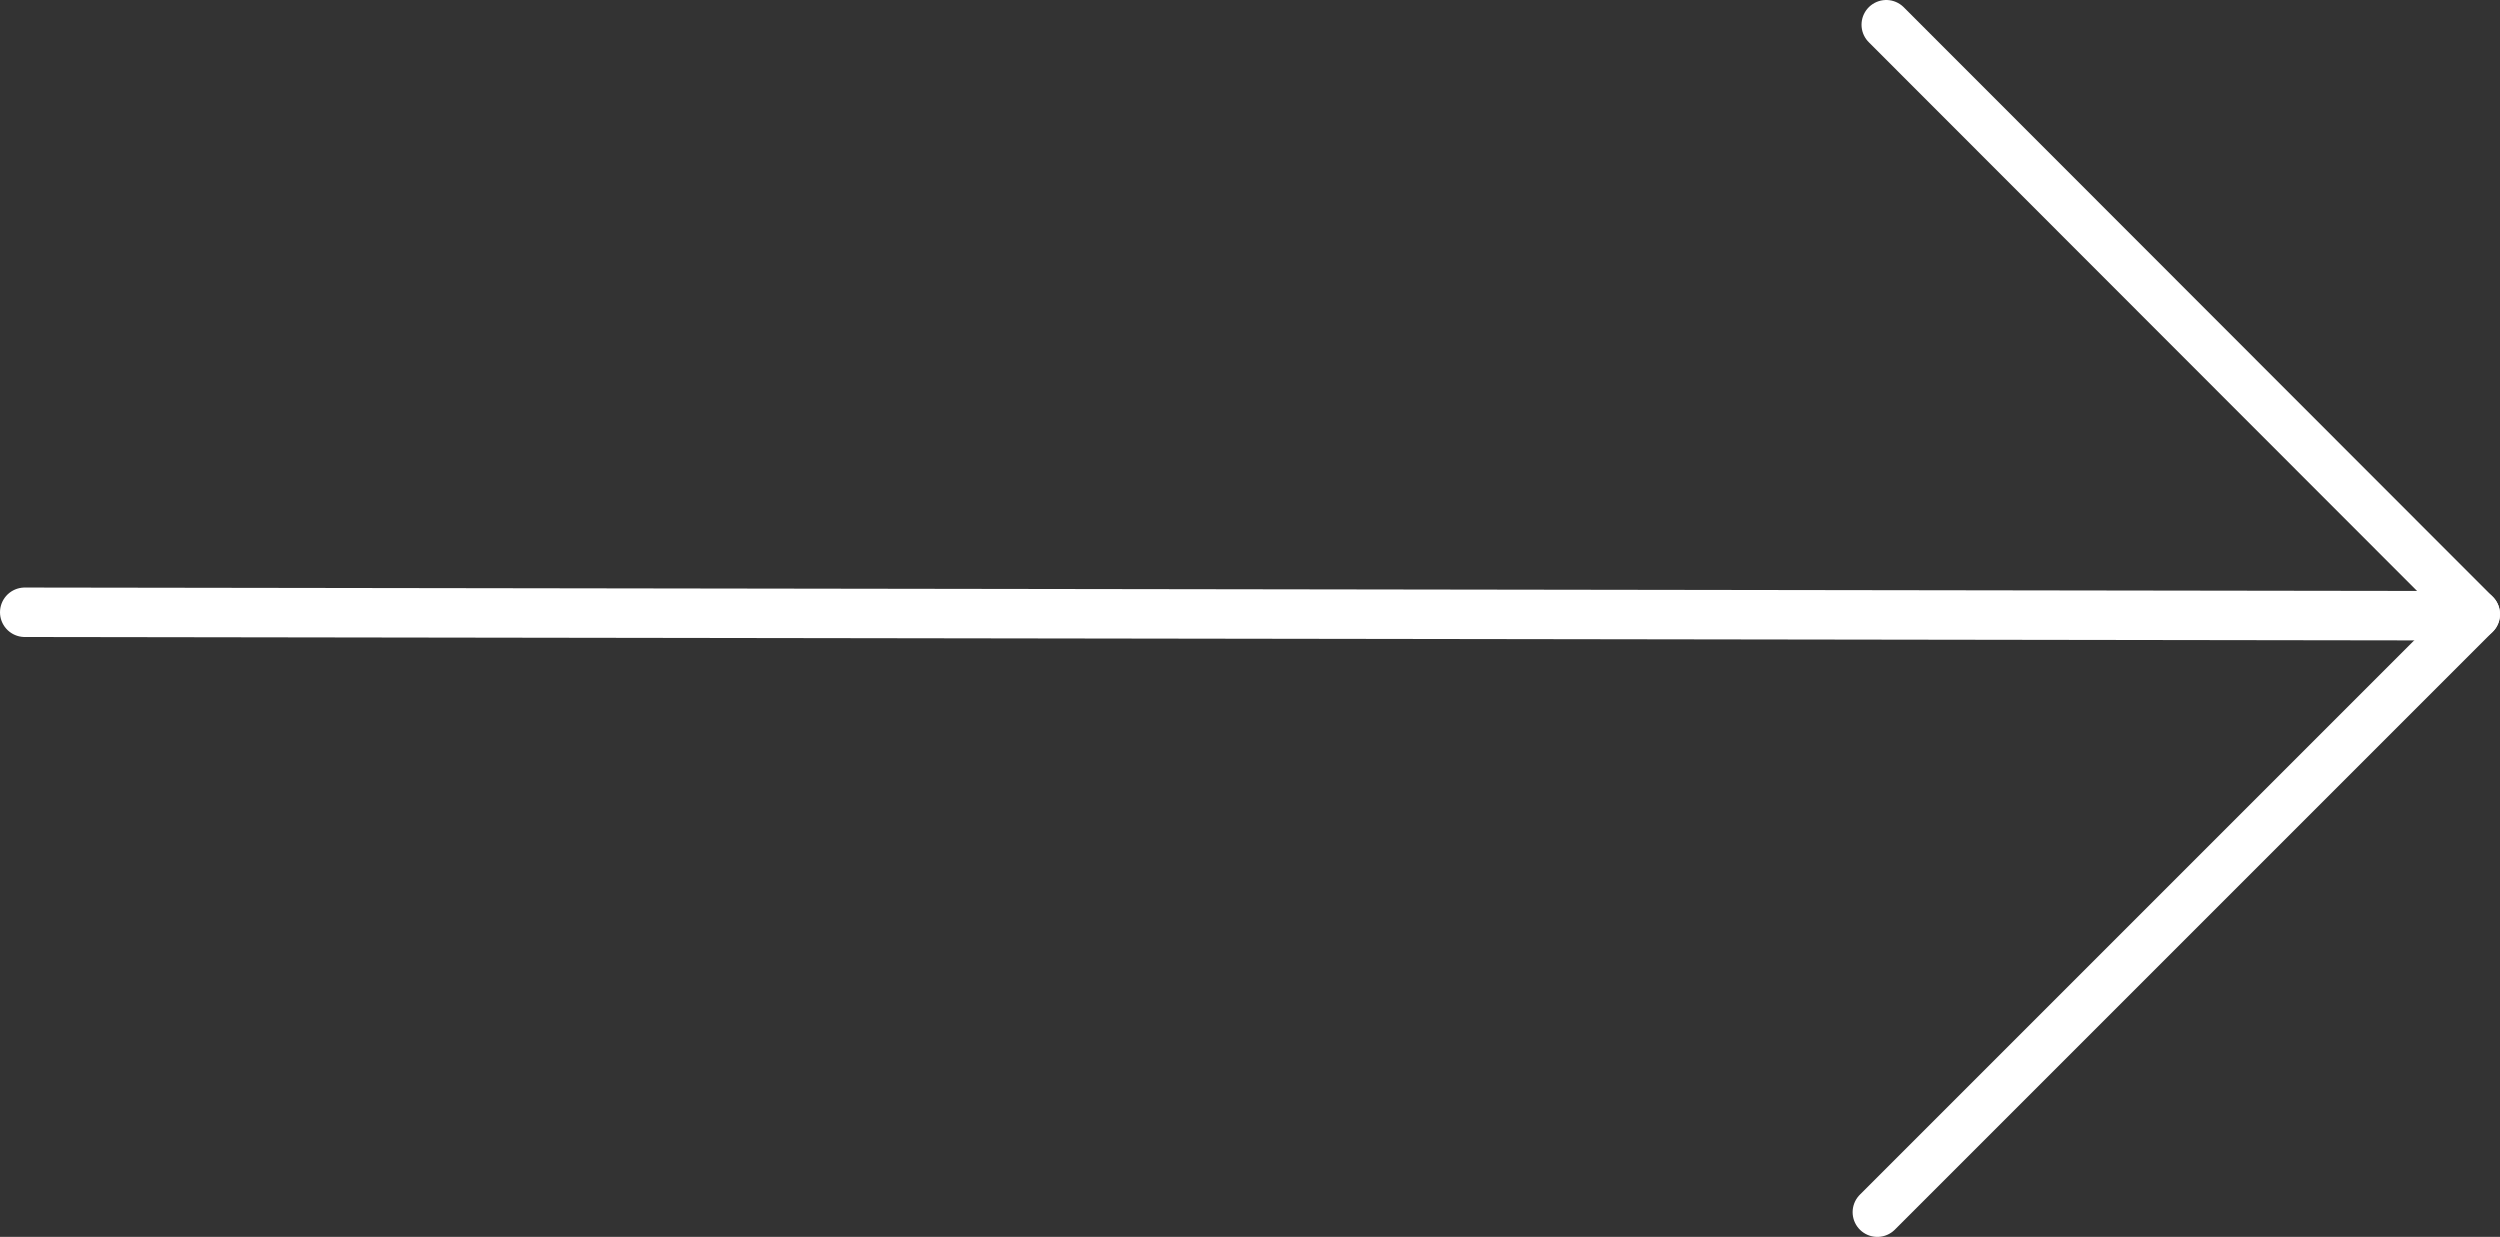
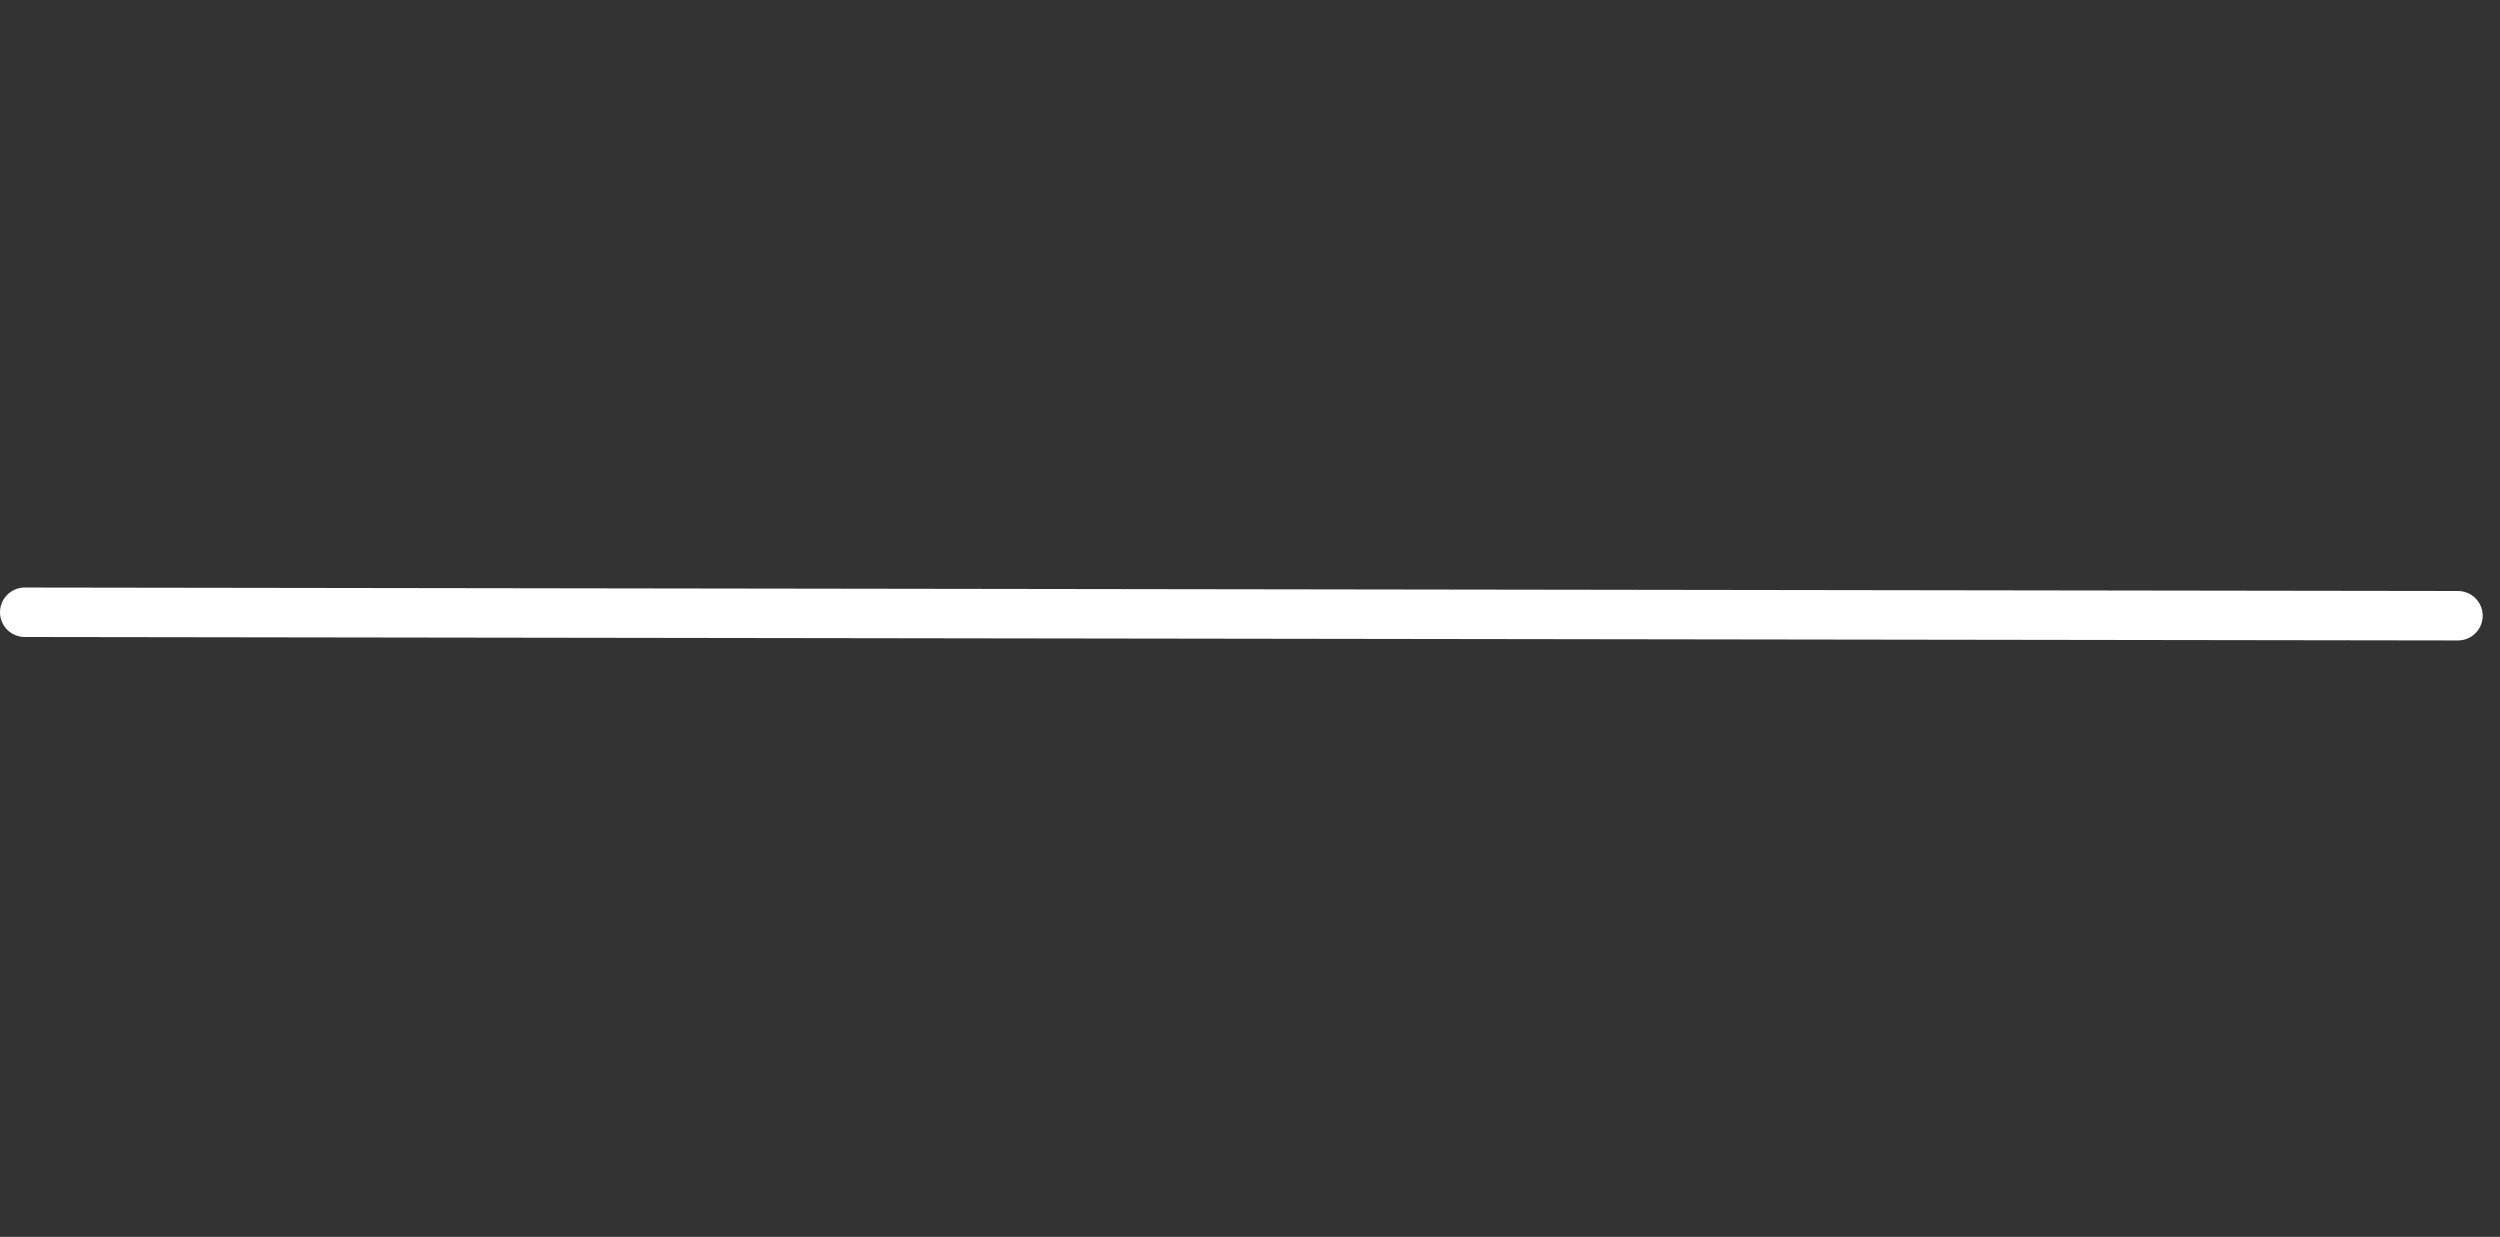
<svg xmlns="http://www.w3.org/2000/svg" id="Layer_1" data-name="Layer 1" viewBox="0 0 50.55 25.01">
  <rect x="0" y="0" width="50.55" height="25.01" fill="#333333" stroke="none" />
  <defs>
    <style>.cls-1{fill:none;stroke:#FFF;stroke-linecap:round;stroke-miterlimit:10;}</style>
  </defs>
  <line class="cls-1" x1="0.5" y1="12.38" x2="49.7" y2="12.45" />
-   <line class="cls-1" x1="37.96" y1="24.51" x2="50.05" y2="12.42" />
-   <line class="cls-1" x1="38.14" y1="0.5" x2="50.05" y2="12.42" />
</svg>